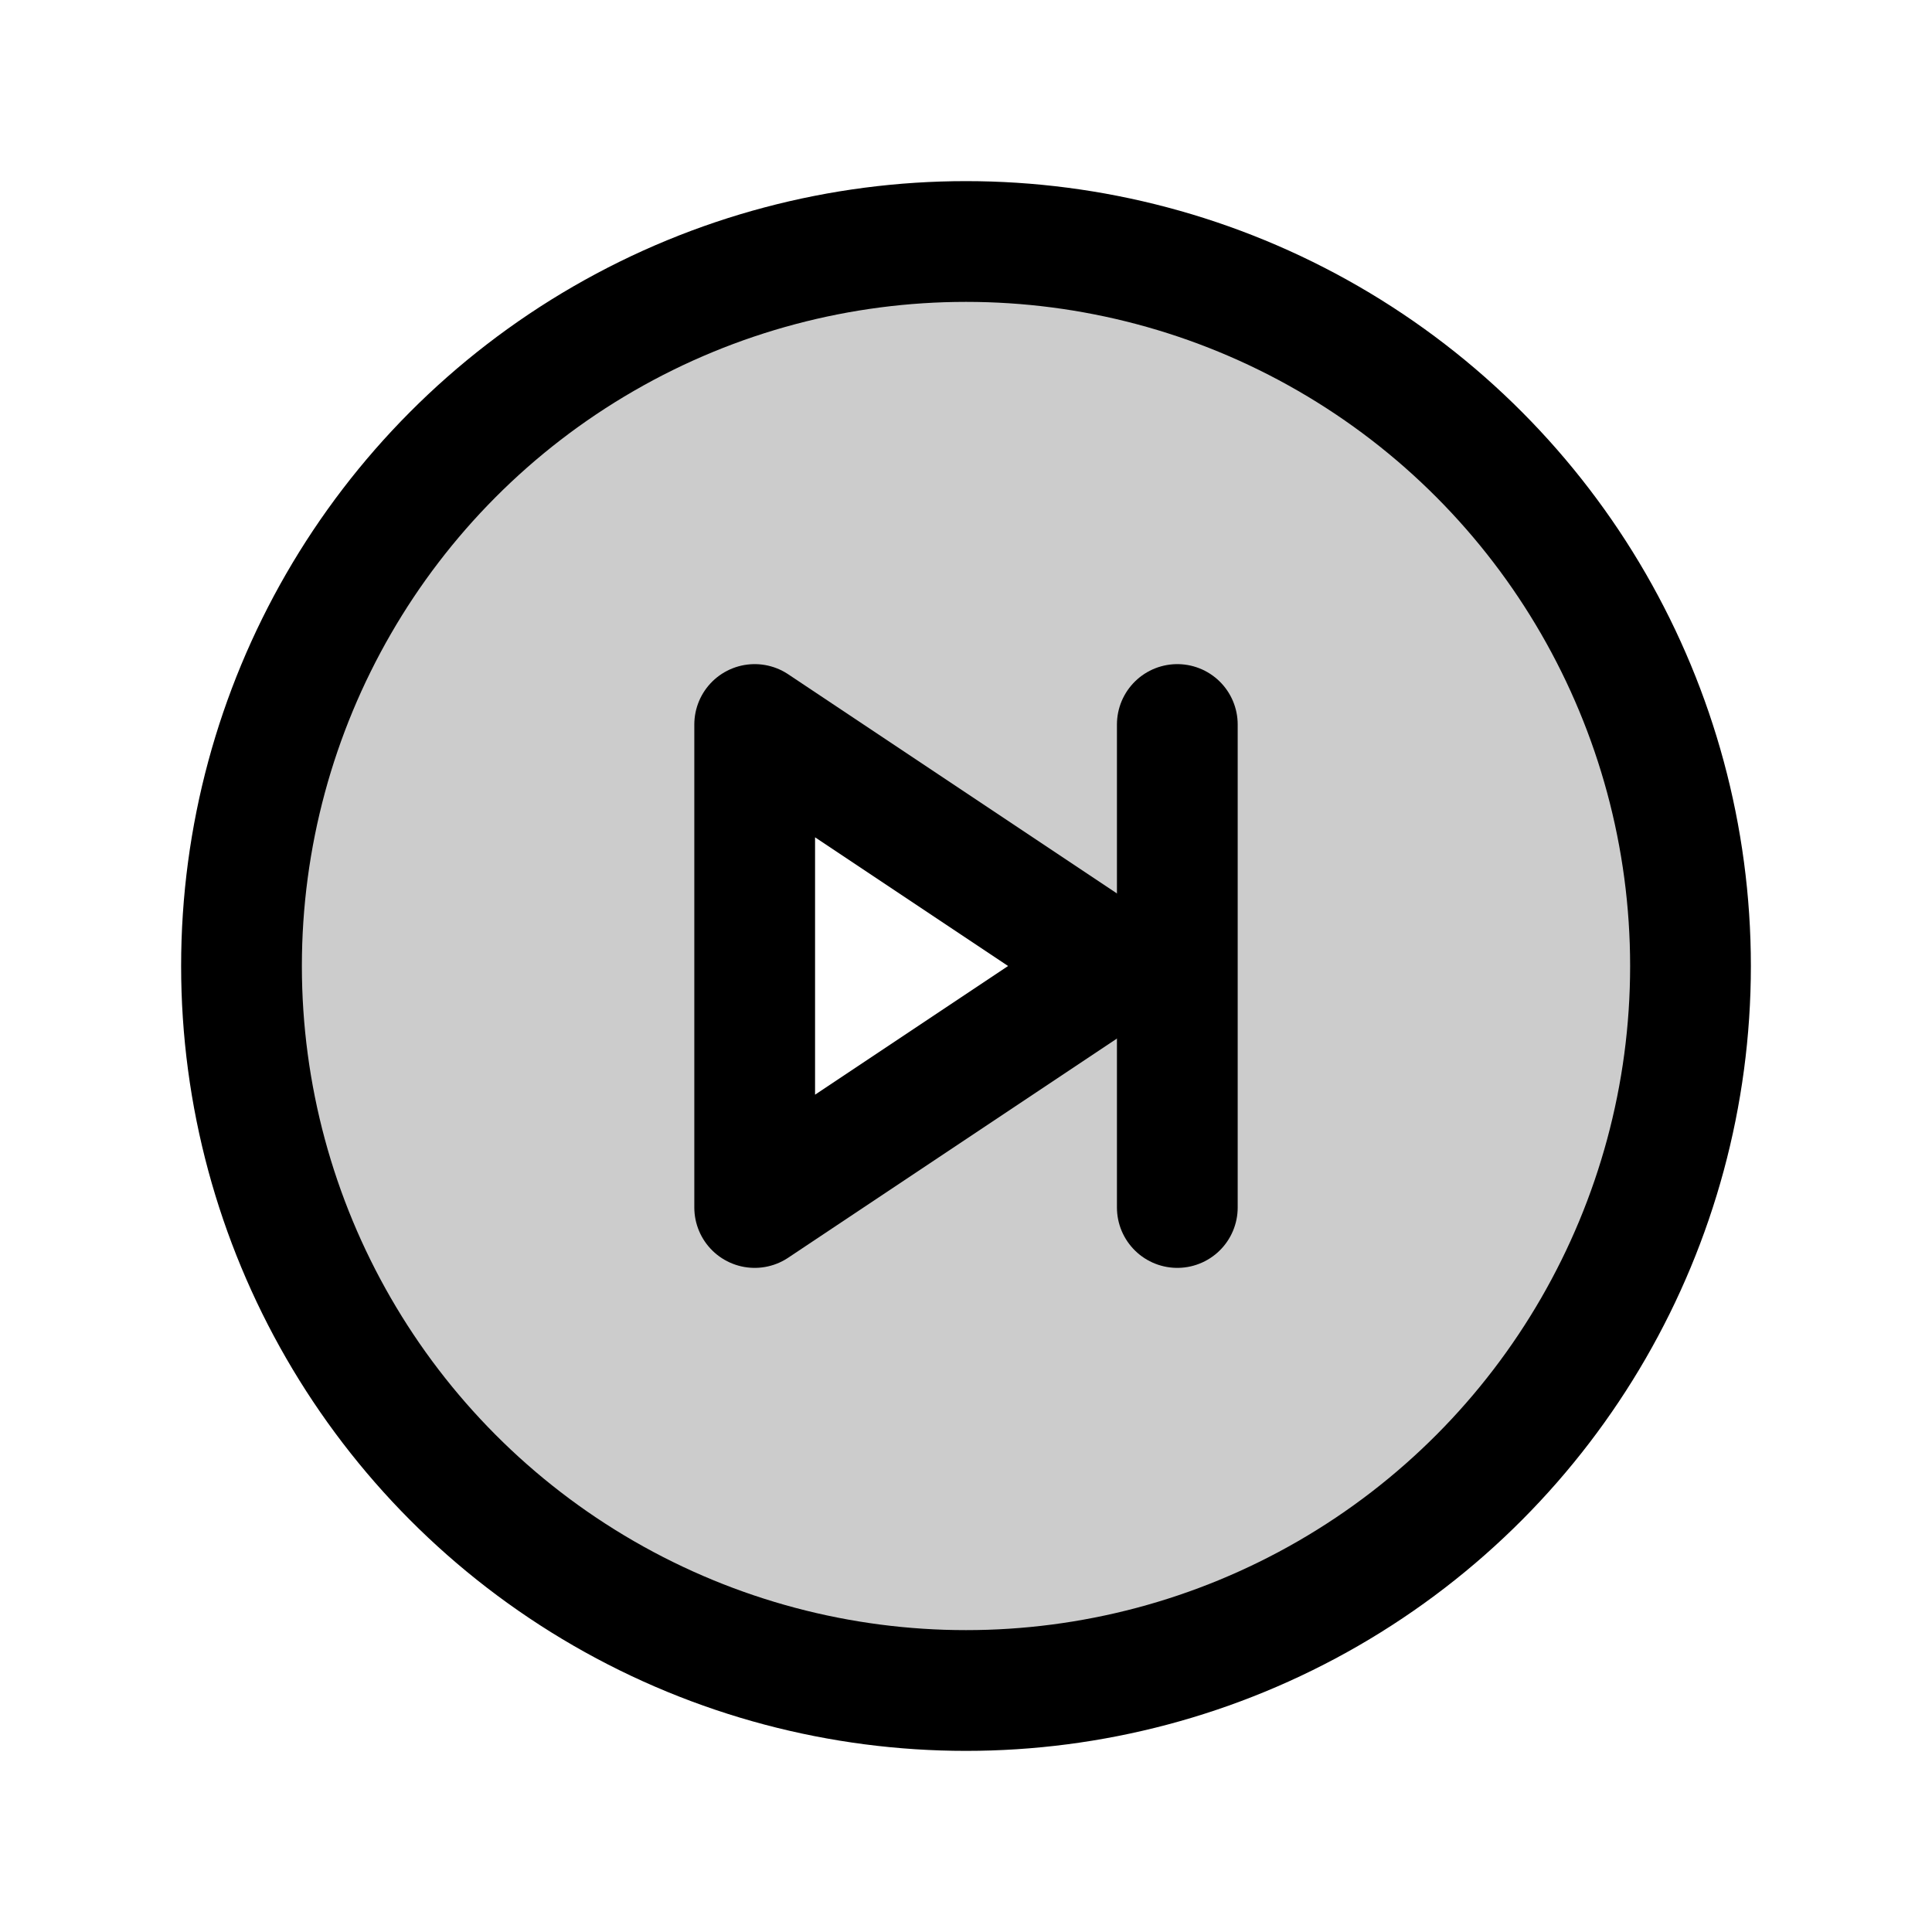
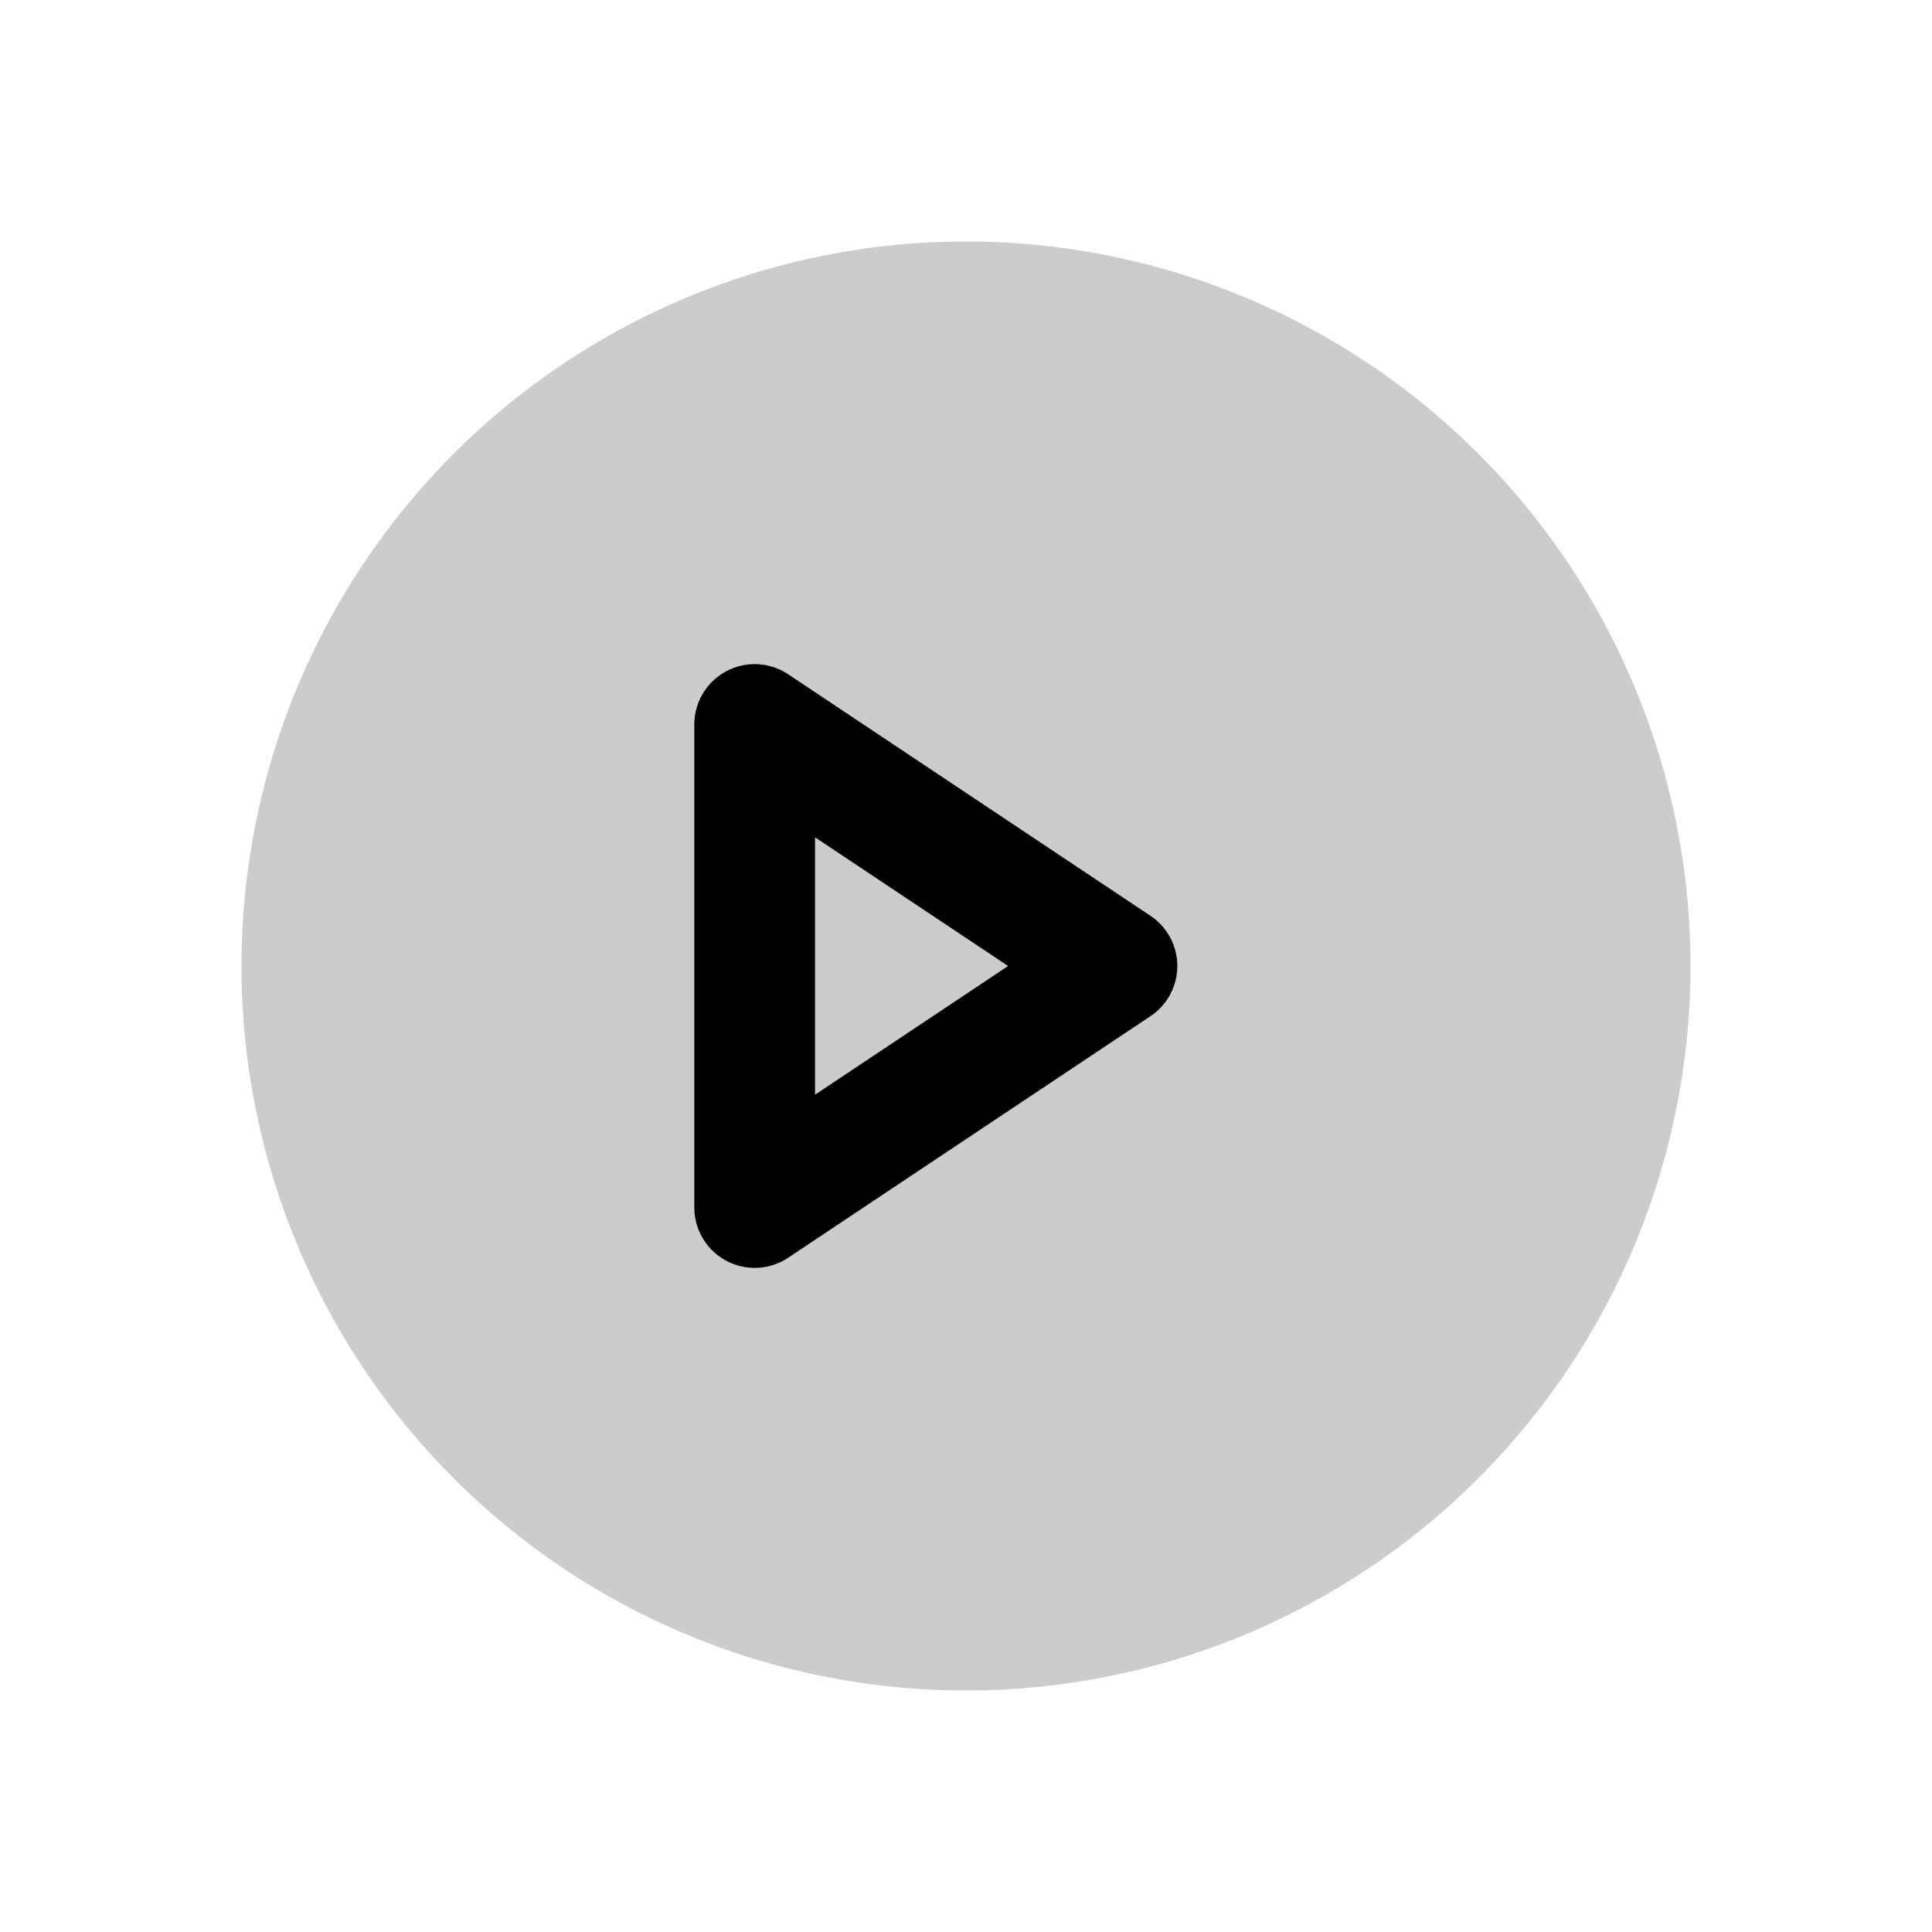
<svg xmlns="http://www.w3.org/2000/svg" viewBox="0 0 256 256">
-   <rect width="256" height="256" fill="none" />
-   <path d="M128,32a96,96,0,1,0,96,96A96,96,0,0,0,128,32ZM100,160V96l48,32Z" opacity="0.2" />
-   <circle cx="128" cy="128" r="96" fill="none" stroke="#000" stroke-miterlimit="10" stroke-width="16" />
+   <path d="M128,32a96,96,0,1,0,96,96A96,96,0,0,0,128,32ZV96l48,32Z" opacity="0.2" />
  <polygon points="148 128 100 96 100 160 148 128" fill="none" stroke="#000" stroke-linecap="round" stroke-linejoin="round" stroke-width="16" />
-   <line x1="156" y1="96" x2="156" y2="160" stroke="#000" stroke-linecap="round" stroke-linejoin="round" stroke-width="16" />
</svg>